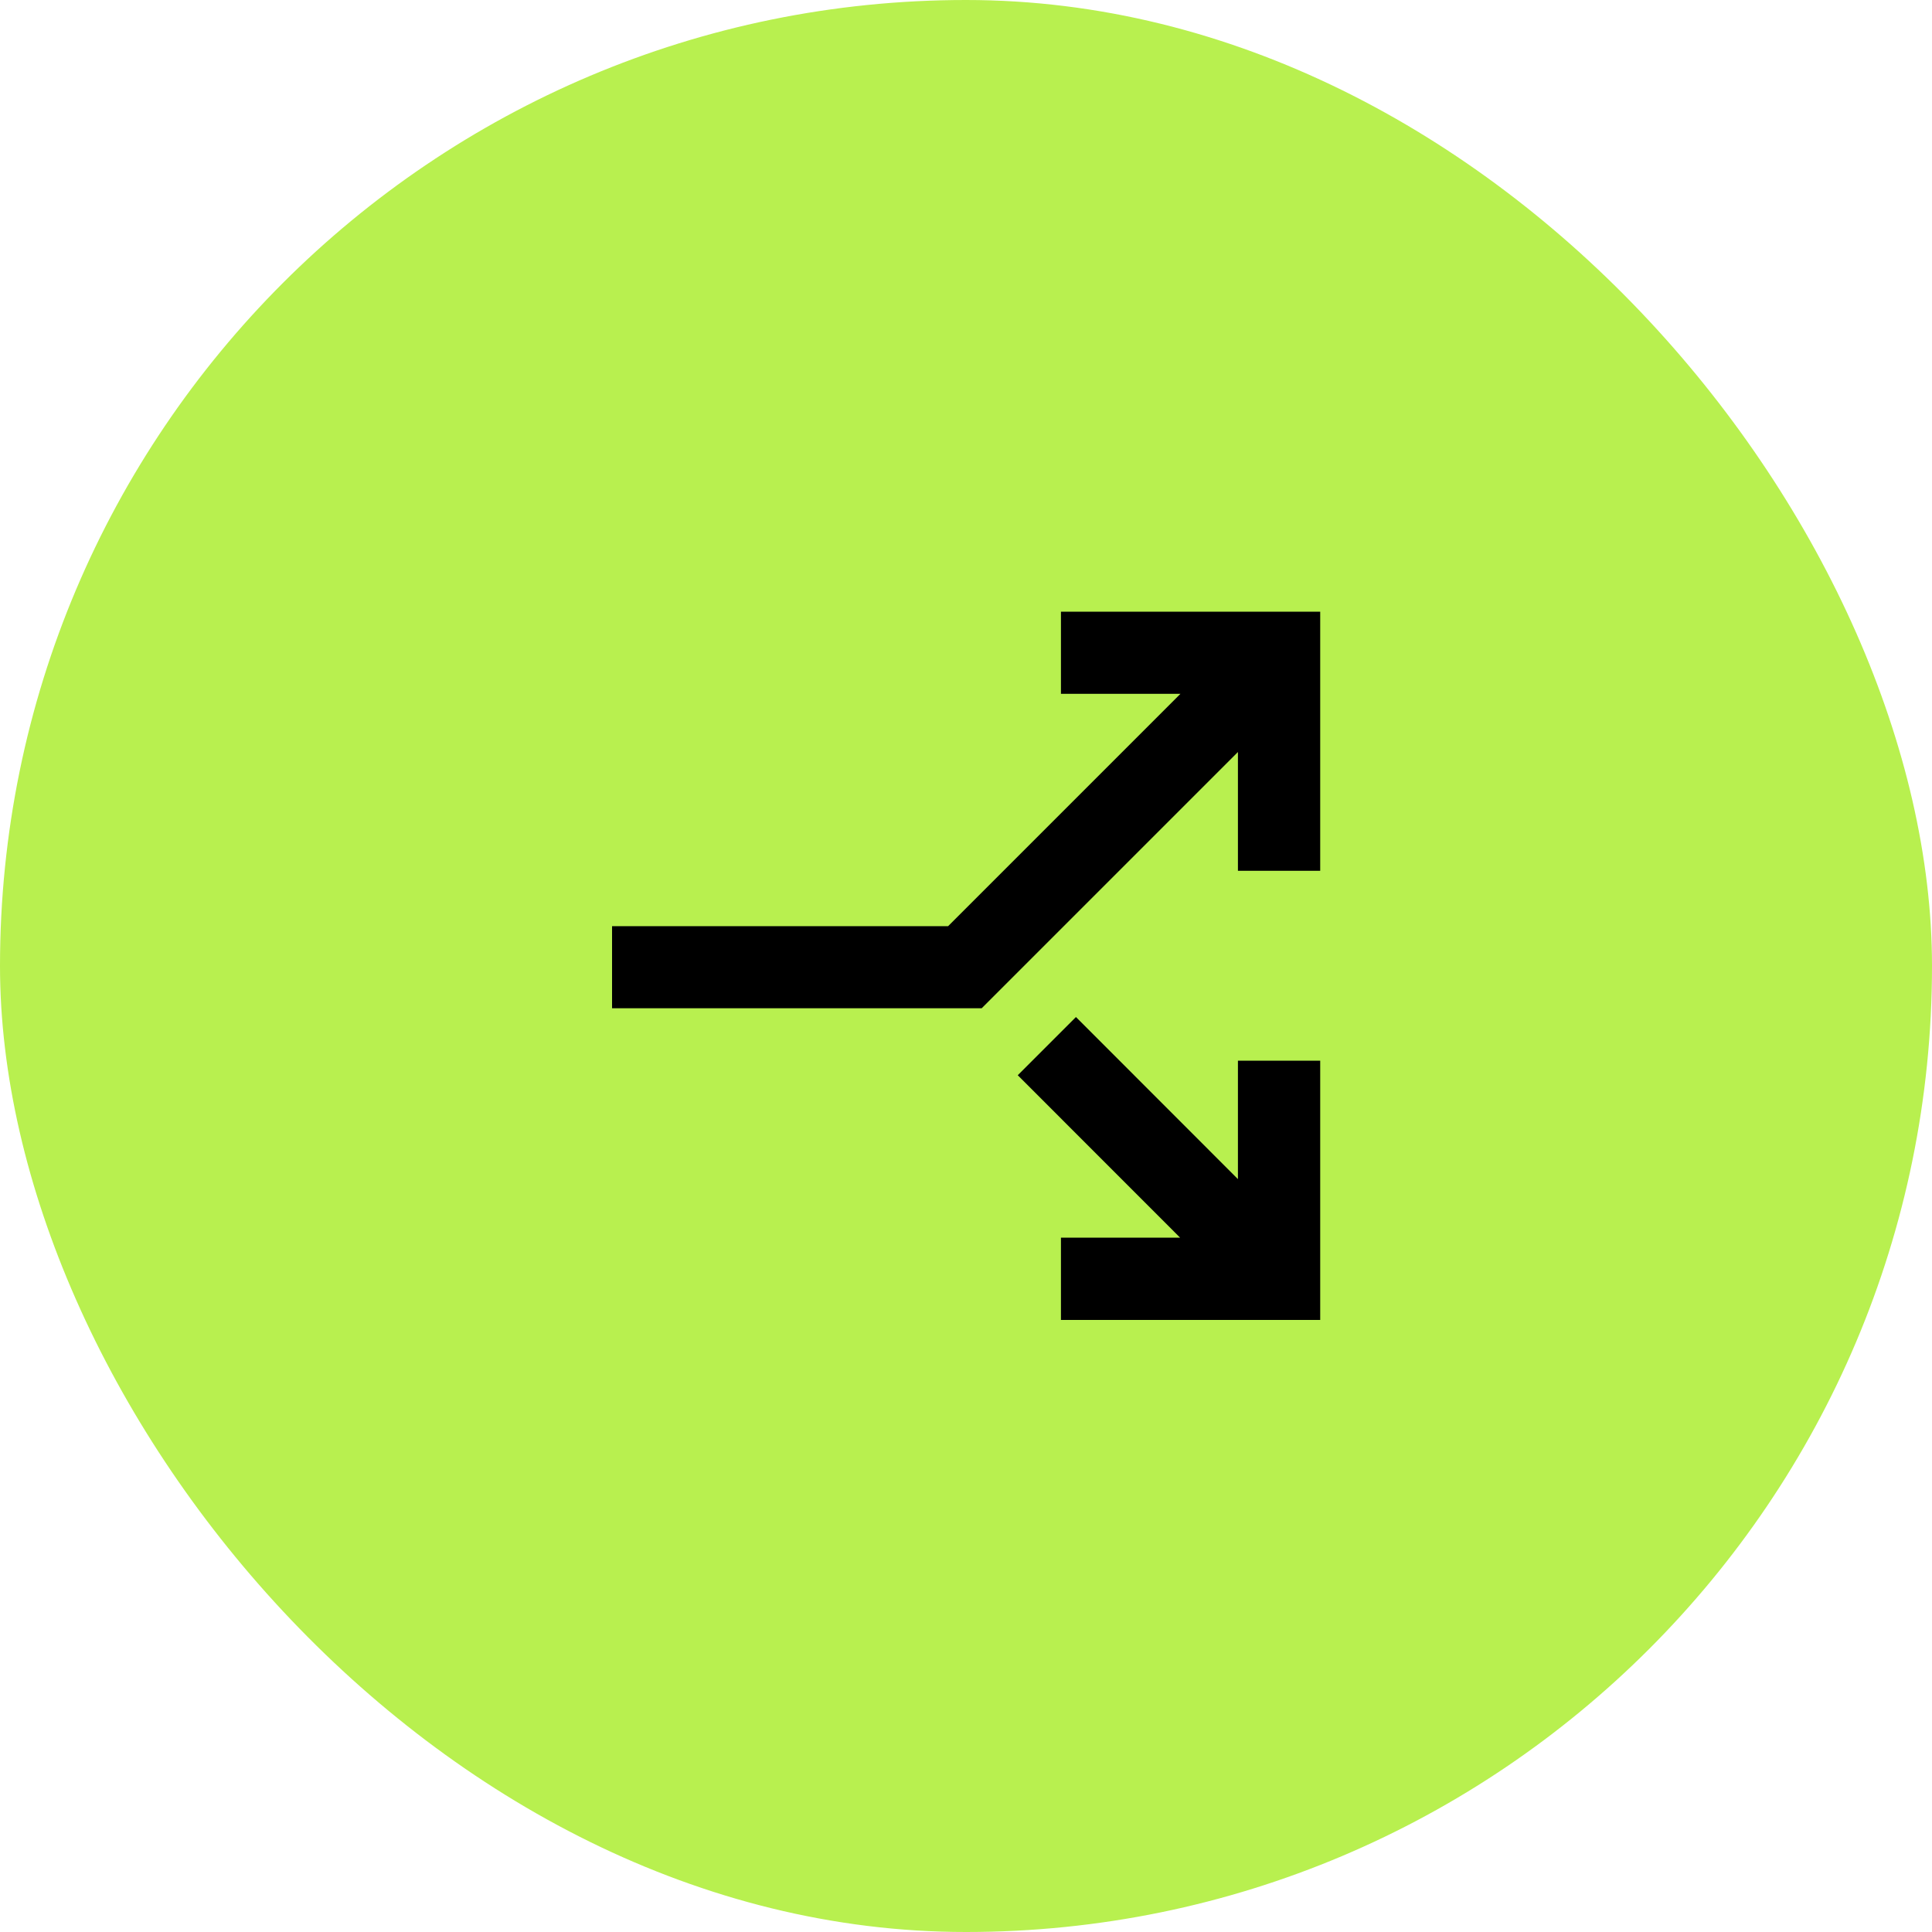
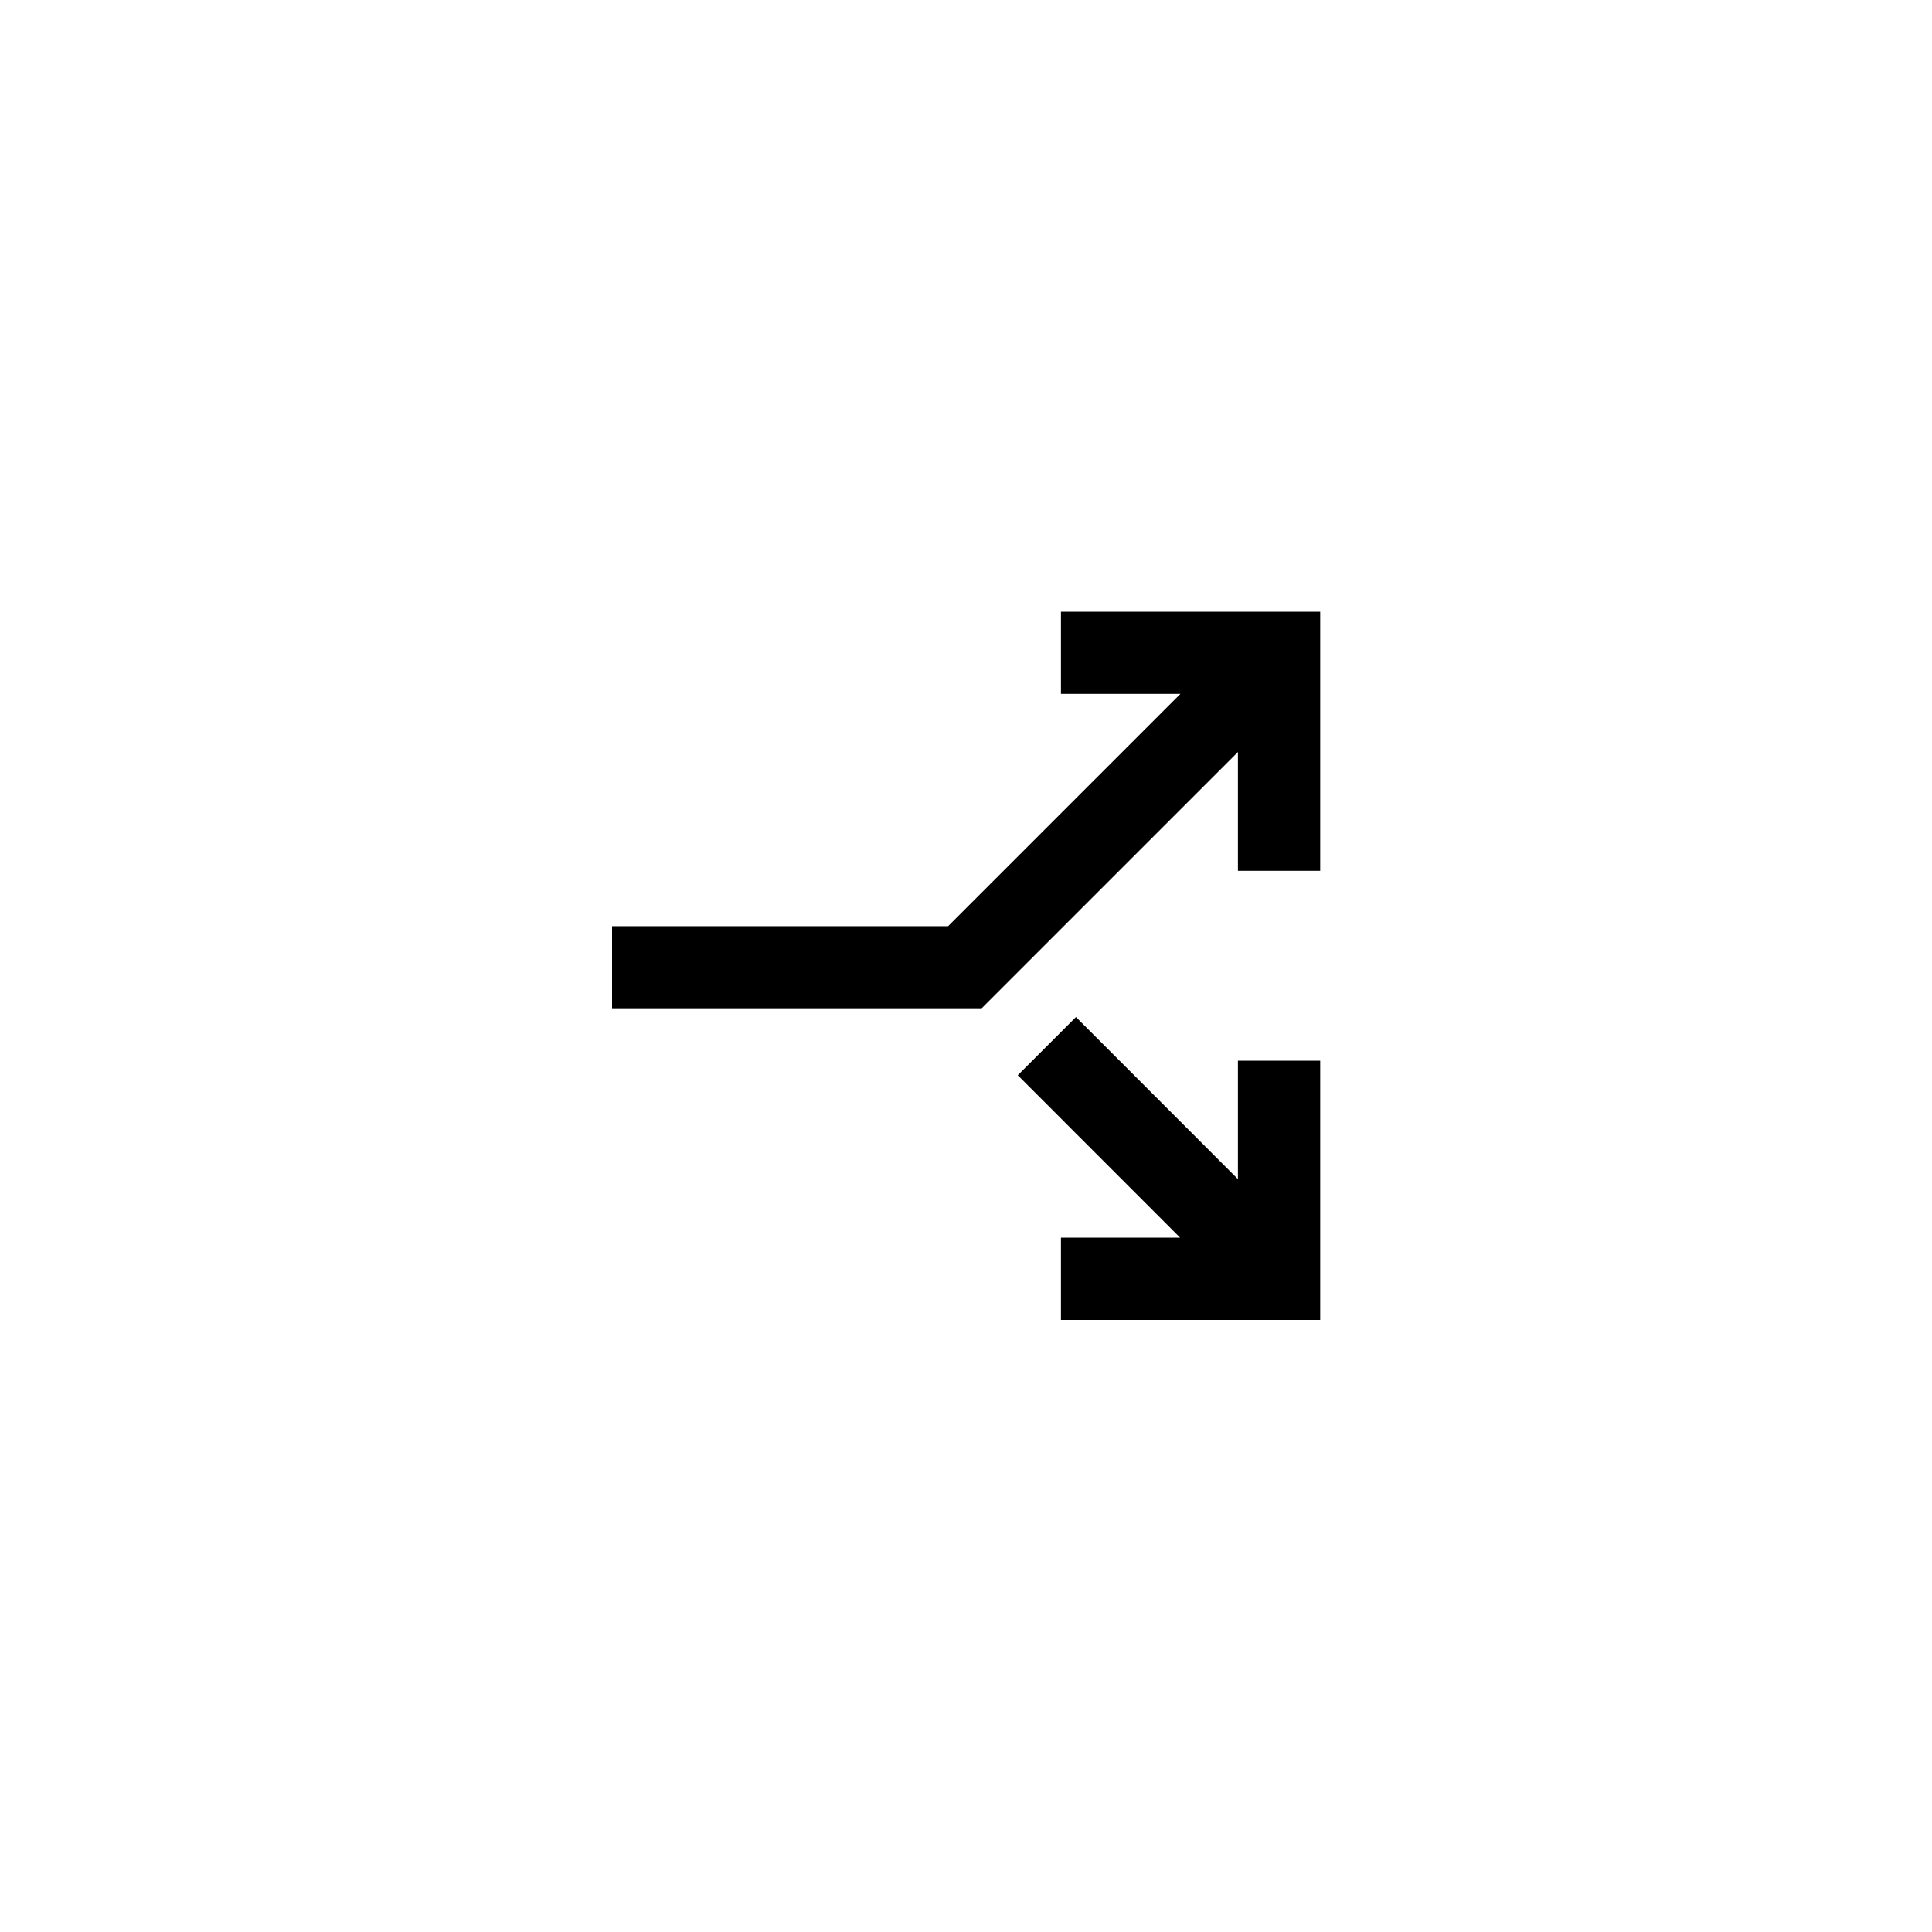
<svg xmlns="http://www.w3.org/2000/svg" width="104" height="104" viewBox="0 0 104 104" fill="none">
-   <rect width="104" height="104" rx="52" fill="#B8F04F" />
  <mask id="mask0_583_1277" style="mask-type:alpha" maskUnits="userSpaceOnUse" x="24" y="24" width="56" height="56">
    <rect x="24" y="24" width="56" height="56" fill="#D9D9D9" />
  </mask>
  <g mask="url(#mask0_583_1277)">
    <path d="M32.947 54.273V49.855H51.038L63.544 37.348H57.111V32.929H71.067V46.875H66.638V40.481L52.846 54.273H32.947ZM57.111 71.053V66.624H63.526L54.786 57.88L57.919 54.747L66.638 63.472V57.097H71.067V71.053H57.111Z" fill="black" />
  </g>
</svg>